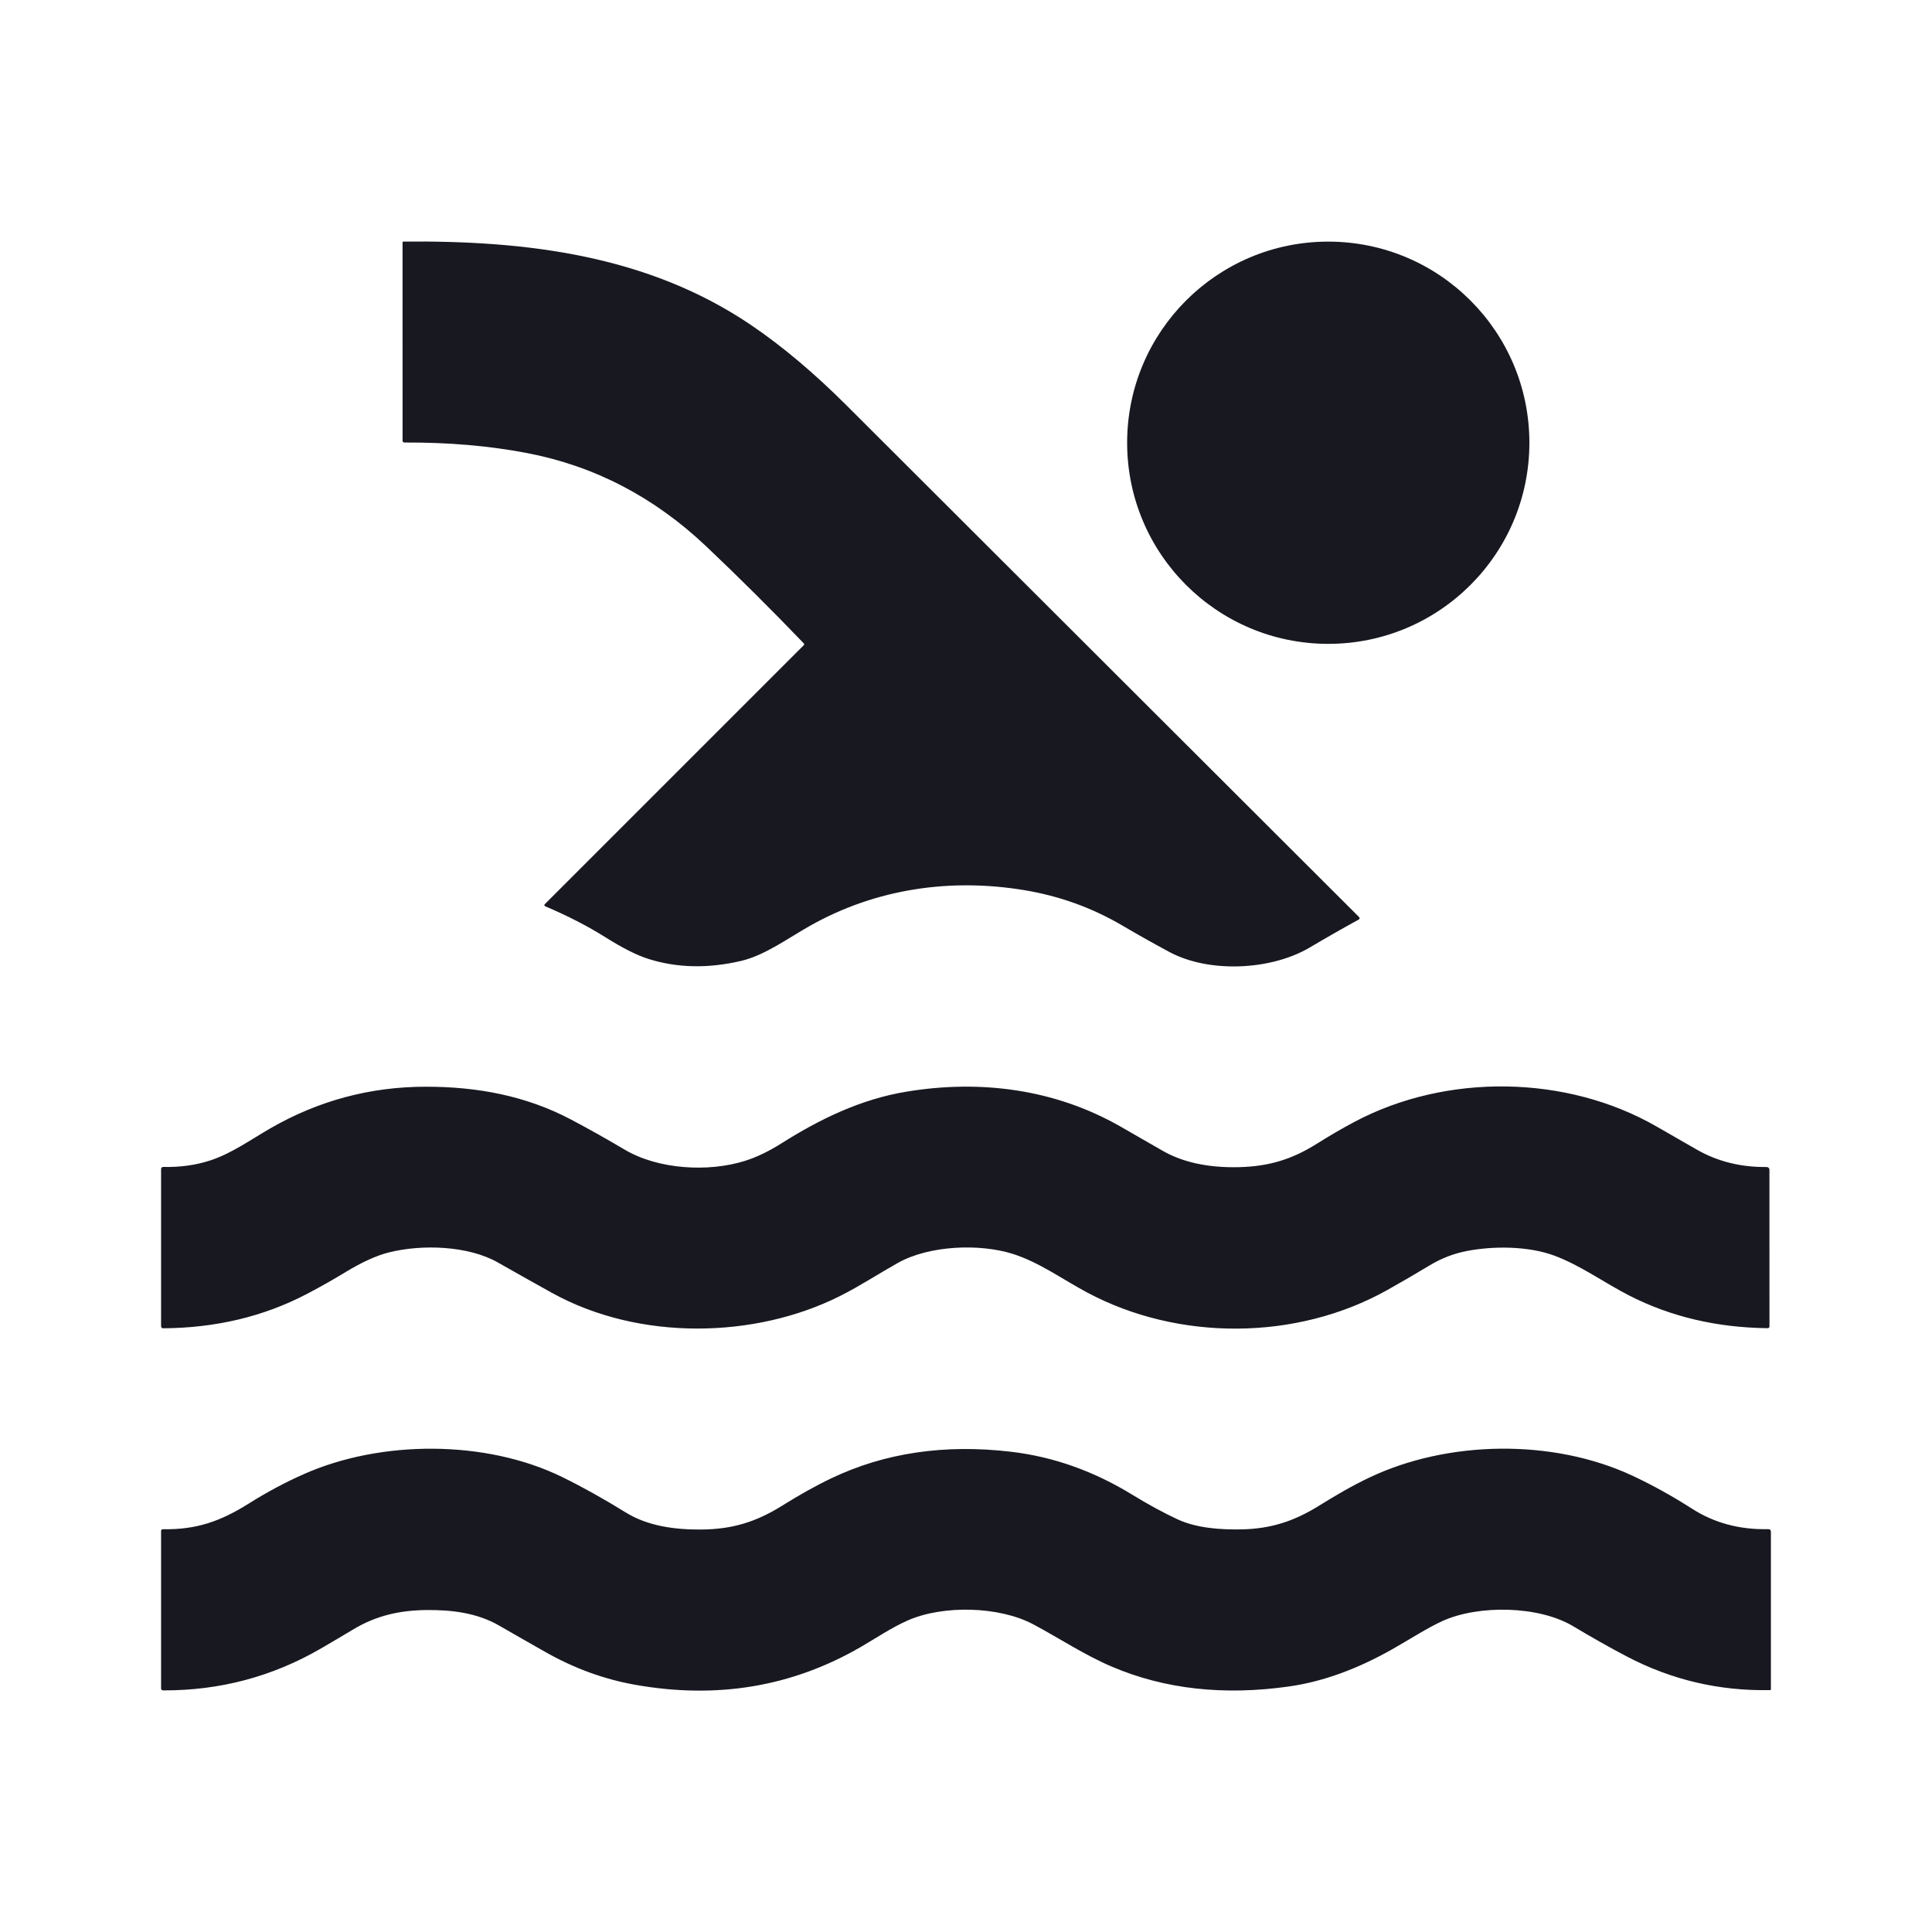
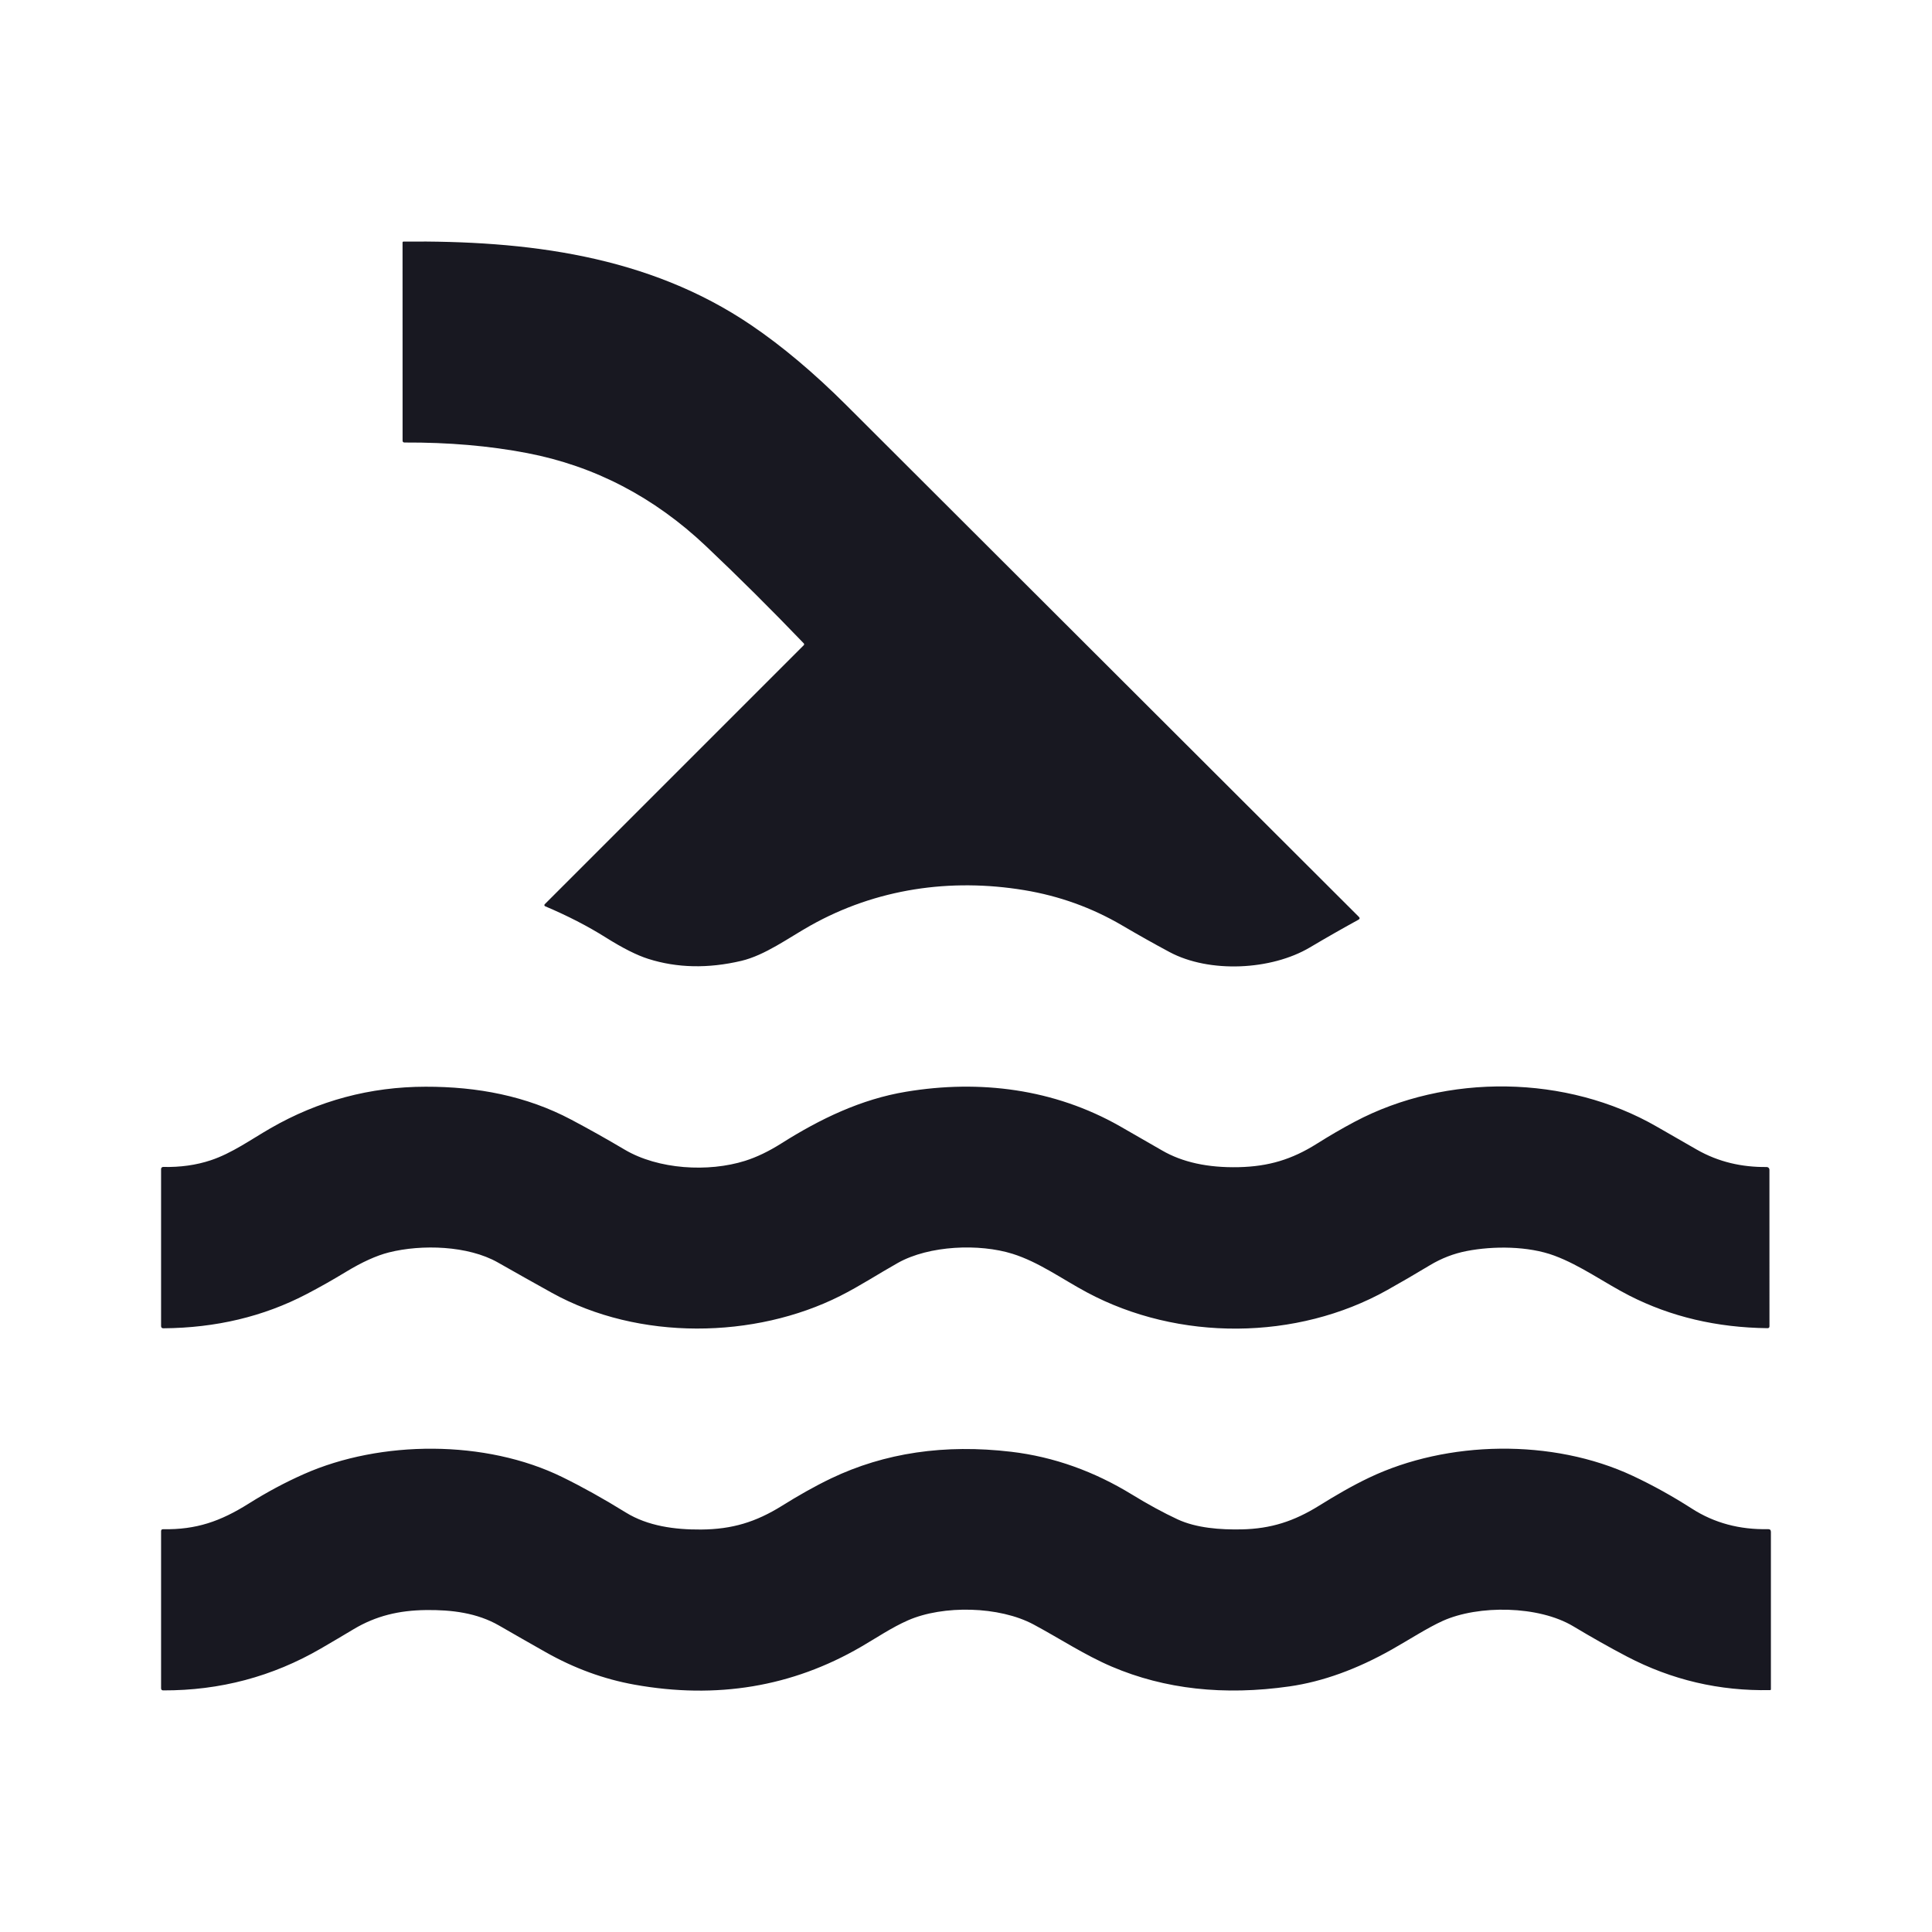
<svg xmlns="http://www.w3.org/2000/svg" width="512" height="512" viewBox="0 0 512 512" fill="none">
  <path d="M212.99 170.48C204.343 161.474 195.716 152.897 187.11 144.75C173.35 131.724 157.546 123.497 139.7 120.07C129.7 118.15 118.873 117.217 107.22 117.27C106.866 117.277 106.69 117.104 106.69 116.75L106.68 64.29C106.68 64.111 106.773 64.02 106.96 64.02C139.49 63.711 171.75 67.63 199.08 86.171C207.333 91.77 215.756 98.861 224.35 107.44C270.15 153.154 315.4 198.327 360.1 242.96C360.413 243.274 360.376 243.534 359.99 243.74C355.583 246.16 351.296 248.607 347.13 251.08C336.91 257.14 320.51 257.95 309.95 252.31C305.91 250.15 301.71 247.79 297.35 245.23C289.343 240.537 280.69 237.424 271.39 235.89C251.97 232.69 232.26 235.45 214.74 245.3C208.99 248.53 202.75 253.15 196.45 254.64C187.643 256.707 179.426 256.53 171.8 254.11C168.786 253.157 165.036 251.27 160.55 248.45C155.77 245.444 150.41 242.684 144.47 240.17C144.419 240.15 144.374 240.118 144.339 240.076C144.304 240.034 144.28 239.984 144.269 239.93C144.258 239.877 144.261 239.821 144.277 239.769C144.292 239.717 144.321 239.669 144.36 239.63L212.98 171.01C213.153 170.837 213.156 170.66 212.99 170.48Z" fill="#181821" />
-   <path d="M352.003 170.631C381.44 170.631 405.303 146.768 405.303 117.331C405.303 87.894 381.44 64.031 352.003 64.031C322.566 64.031 298.703 87.894 298.703 117.331C298.703 146.768 322.566 170.631 352.003 170.631Z" fill="#181821" />
  <path d="M222.628 343.451C200.077 354.791 169.328 355.411 146.218 342.591C141.638 340.051 136.874 337.374 131.927 334.561C124.048 330.091 111.787 329.711 103.068 331.901C99.767 332.734 95.974 334.451 91.688 337.051C88.134 339.211 84.627 341.191 81.168 342.991C69.828 348.904 57.204 351.911 43.297 352.011C42.891 352.017 42.688 351.811 42.688 351.391V309.791C42.688 309.719 42.702 309.648 42.73 309.582C42.757 309.516 42.798 309.456 42.849 309.405C42.9 309.355 42.961 309.316 43.028 309.289C43.094 309.262 43.166 309.249 43.237 309.251C47.797 309.357 52.014 308.764 55.888 307.471C61.468 305.611 66.448 302.021 71.647 299.021C84.381 291.681 98.101 288.004 112.808 287.991C126.467 287.971 139.468 290.401 151.408 296.731C156.054 299.191 160.758 301.831 165.518 304.651C174.448 309.951 187.768 310.691 197.458 307.631C200.524 306.664 203.724 305.127 207.057 303.021C217.408 296.481 228.188 291.301 240.117 289.321C259.707 286.061 279.388 288.581 296.758 298.441C300.631 300.647 304.364 302.794 307.957 304.881C313.351 308.014 320.114 309.491 328.247 309.311C336.188 309.131 342.357 307.281 349.027 303.071C352.348 300.977 355.671 299.047 358.997 297.281C383.307 284.381 415.217 284.791 439.117 298.601C442.604 300.614 446.128 302.637 449.688 304.671C455.438 307.951 461.628 309.341 468.188 309.271C468.283 309.269 468.378 309.287 468.466 309.323C468.555 309.358 468.635 309.411 468.703 309.478C468.771 309.545 468.825 309.625 468.862 309.713C468.899 309.801 468.918 309.895 468.918 309.991L468.927 351.461C468.927 351.814 468.751 351.987 468.397 351.981C454.984 351.827 442.791 348.954 431.818 343.361C425.307 340.041 418.837 335.321 411.927 332.761C404.987 330.181 395.727 330.171 388.707 331.531C385.267 332.197 382.004 333.457 378.918 335.311C375.058 337.637 371.294 339.827 367.628 341.881C343.658 355.311 312.298 355.501 288.008 342.471C281.438 338.951 275.267 334.441 268.327 332.271C259.537 329.521 246.257 330.031 237.967 334.671C232.818 337.561 227.948 340.771 222.628 343.451Z" fill="#181821" />
  <path d="M312.047 402.631C317.037 404.951 323.397 405.421 329.068 405.301C336.828 405.131 342.917 403.161 349.607 399.001C353.867 396.351 358.288 393.761 362.848 391.591C383.487 381.751 411.378 381.131 432.707 391.121C437.994 393.601 443.231 396.504 448.418 399.831C454.304 403.604 461.021 405.408 468.568 405.241C469.061 405.234 469.307 405.478 469.307 405.971V447.711C469.308 447.757 469.29 447.801 469.258 447.835C469.227 447.868 469.184 447.888 469.138 447.891C455.684 448.178 443.011 445.208 431.117 438.981C426.604 436.614 421.874 433.948 416.927 430.981C407.727 425.471 391.798 425.301 382.348 429.551C378.348 431.351 373.328 434.601 368.888 437.111C359.554 442.384 350.504 445.651 341.737 446.911C324.351 449.398 308.647 447.651 294.628 441.671C287.478 438.621 280.747 434.171 273.938 430.521C264.818 425.621 249.938 425.331 240.637 429.401C236.268 431.321 232.247 434.071 228.117 436.461C209.911 447.028 189.921 450.358 168.147 446.451C160.027 444.991 152.194 442.128 144.647 437.861C140.601 435.574 136.474 433.218 132.268 430.791C126.428 427.421 119.677 426.591 112.837 426.681C105.767 426.771 99.647 428.201 93.698 431.761C90.911 433.434 88.021 435.141 85.028 436.881C72.188 444.328 58.264 448.024 43.258 447.971C42.877 447.971 42.688 447.778 42.688 447.391V405.781C42.688 405.428 42.861 405.254 43.208 405.261C51.987 405.411 58.388 403.191 65.858 398.501C70.684 395.461 75.574 392.844 80.528 390.651C100.888 381.621 128.707 381.481 149.027 391.451C154.347 394.058 159.954 397.184 165.848 400.831C171.658 404.421 178.807 405.391 185.787 405.341C194.027 405.281 200.288 403.371 207.217 399.061C211.447 396.421 215.747 393.951 220.268 391.781C234.441 385.008 250.334 382.658 267.948 384.731C279.358 386.071 290.048 389.991 299.908 396.021C304.228 398.668 308.274 400.871 312.047 402.631Z" fill="#181821" />
</svg>